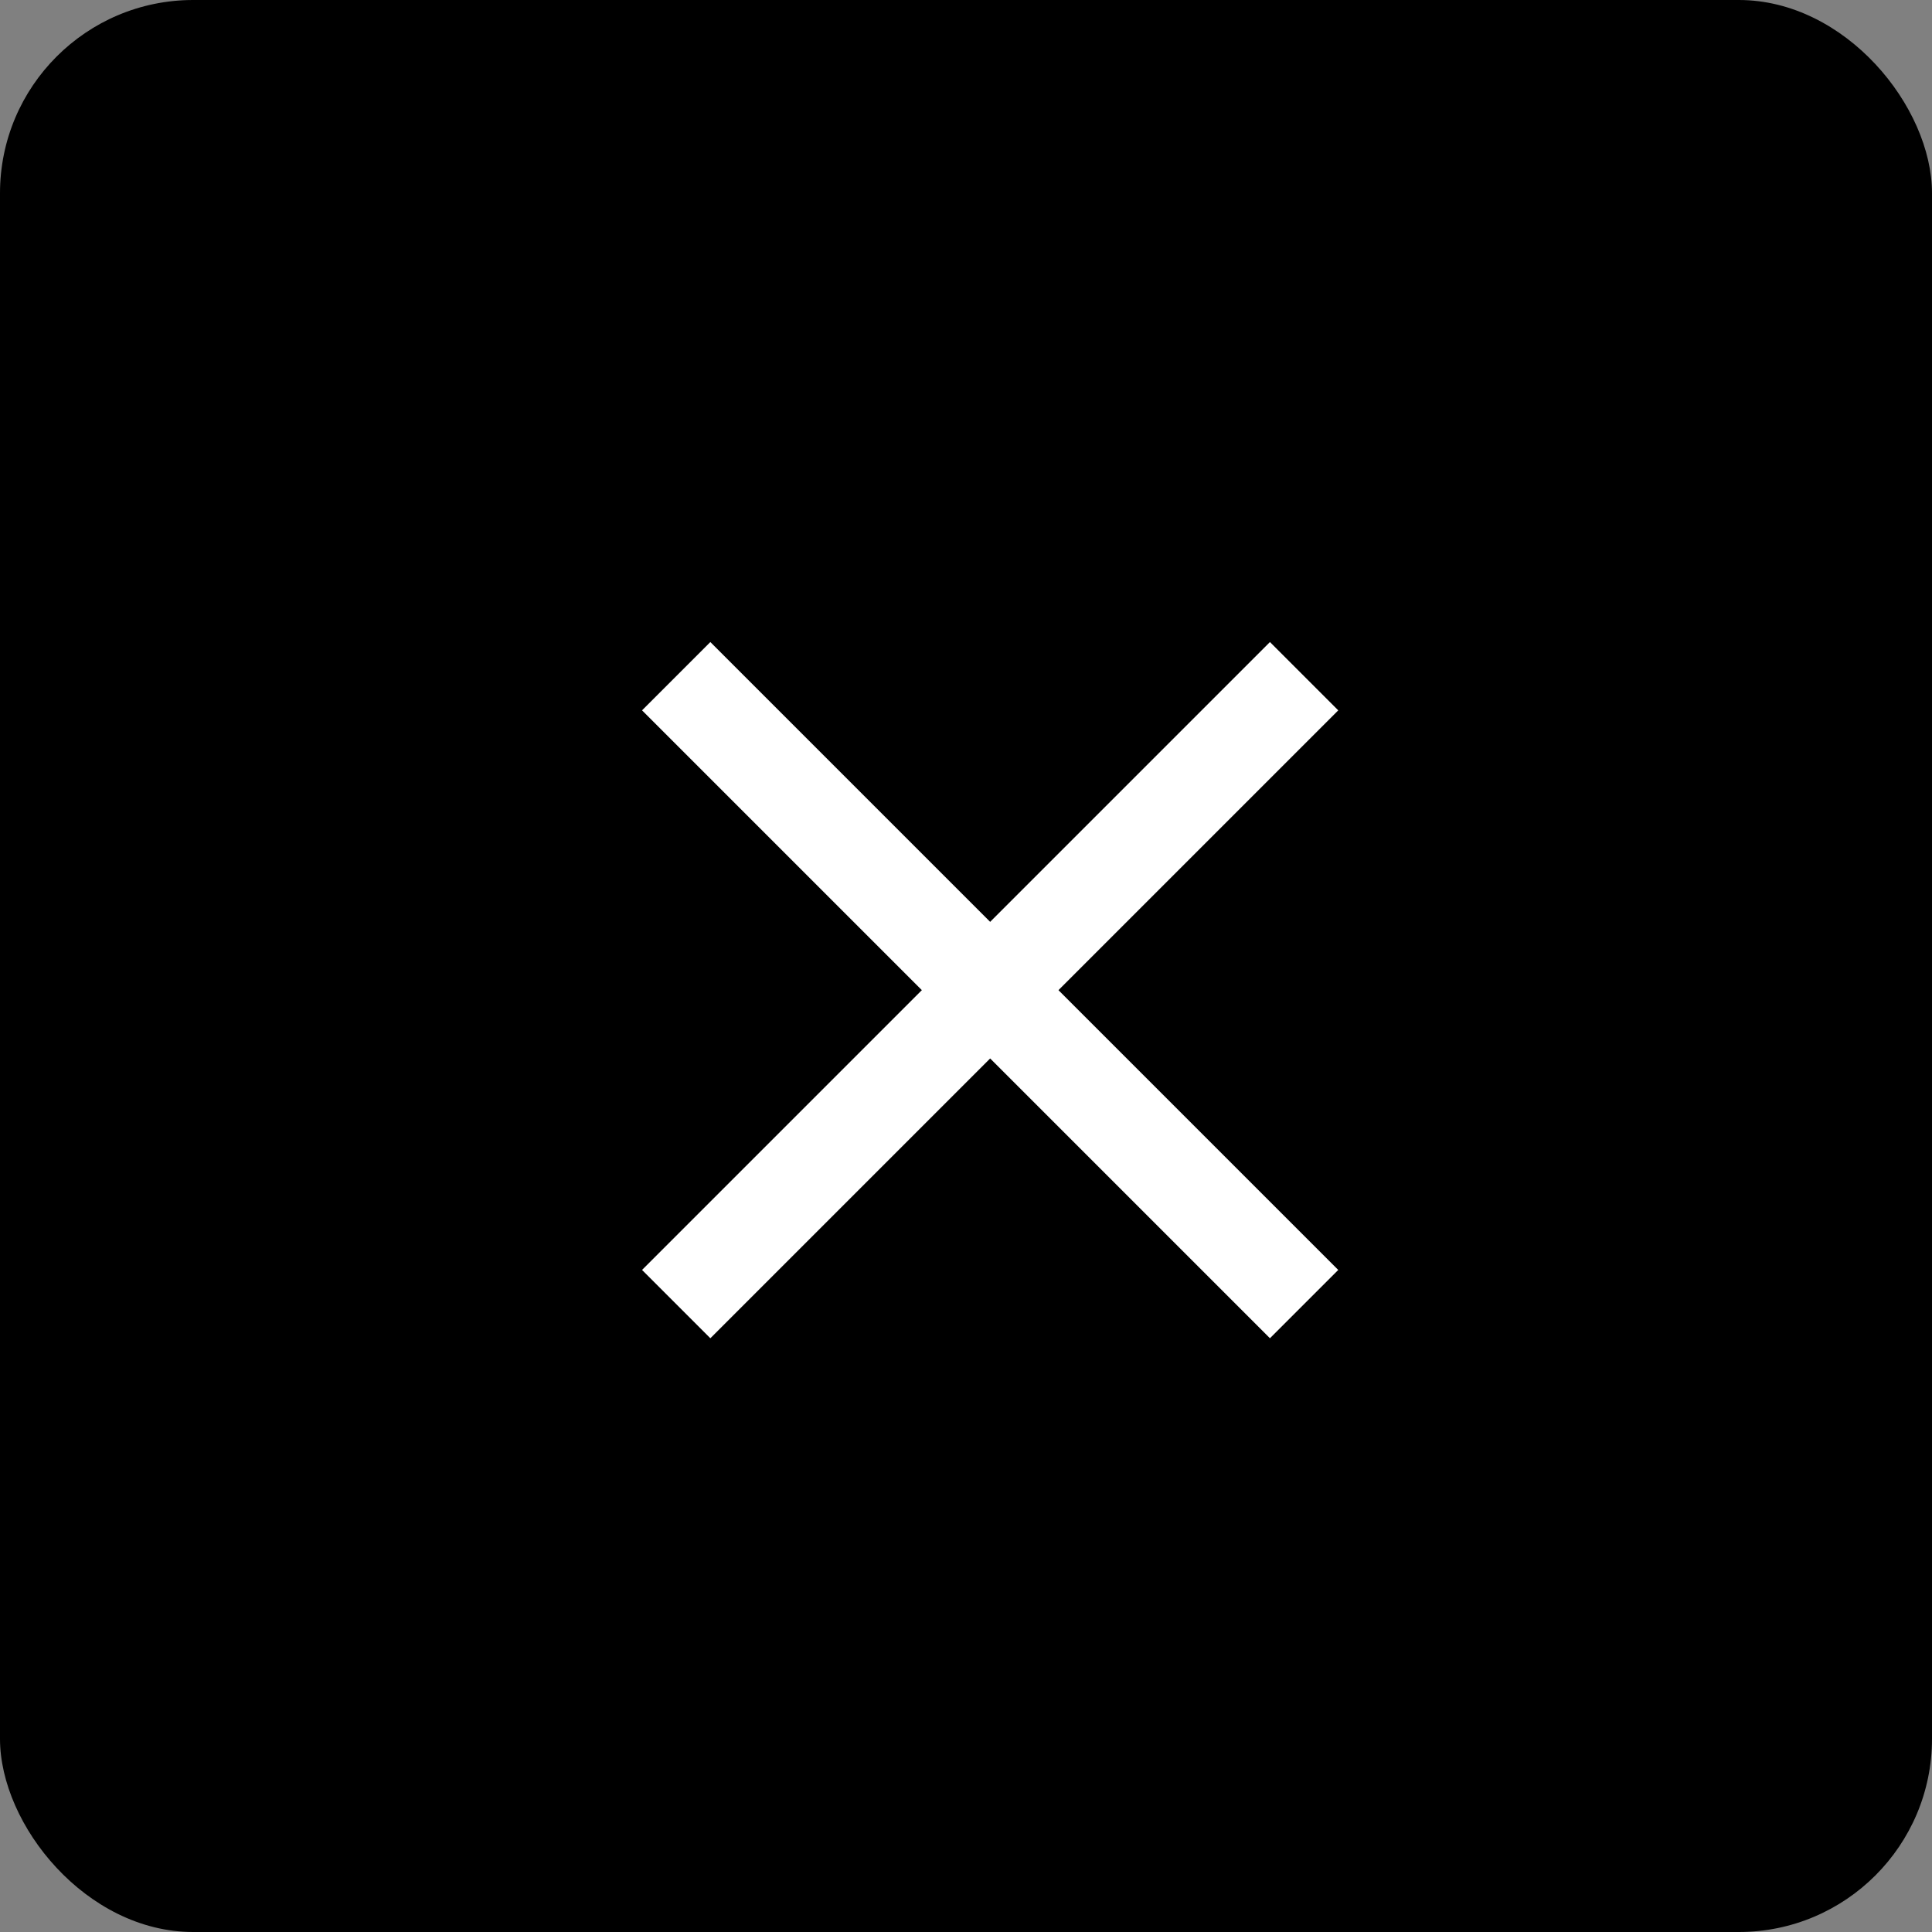
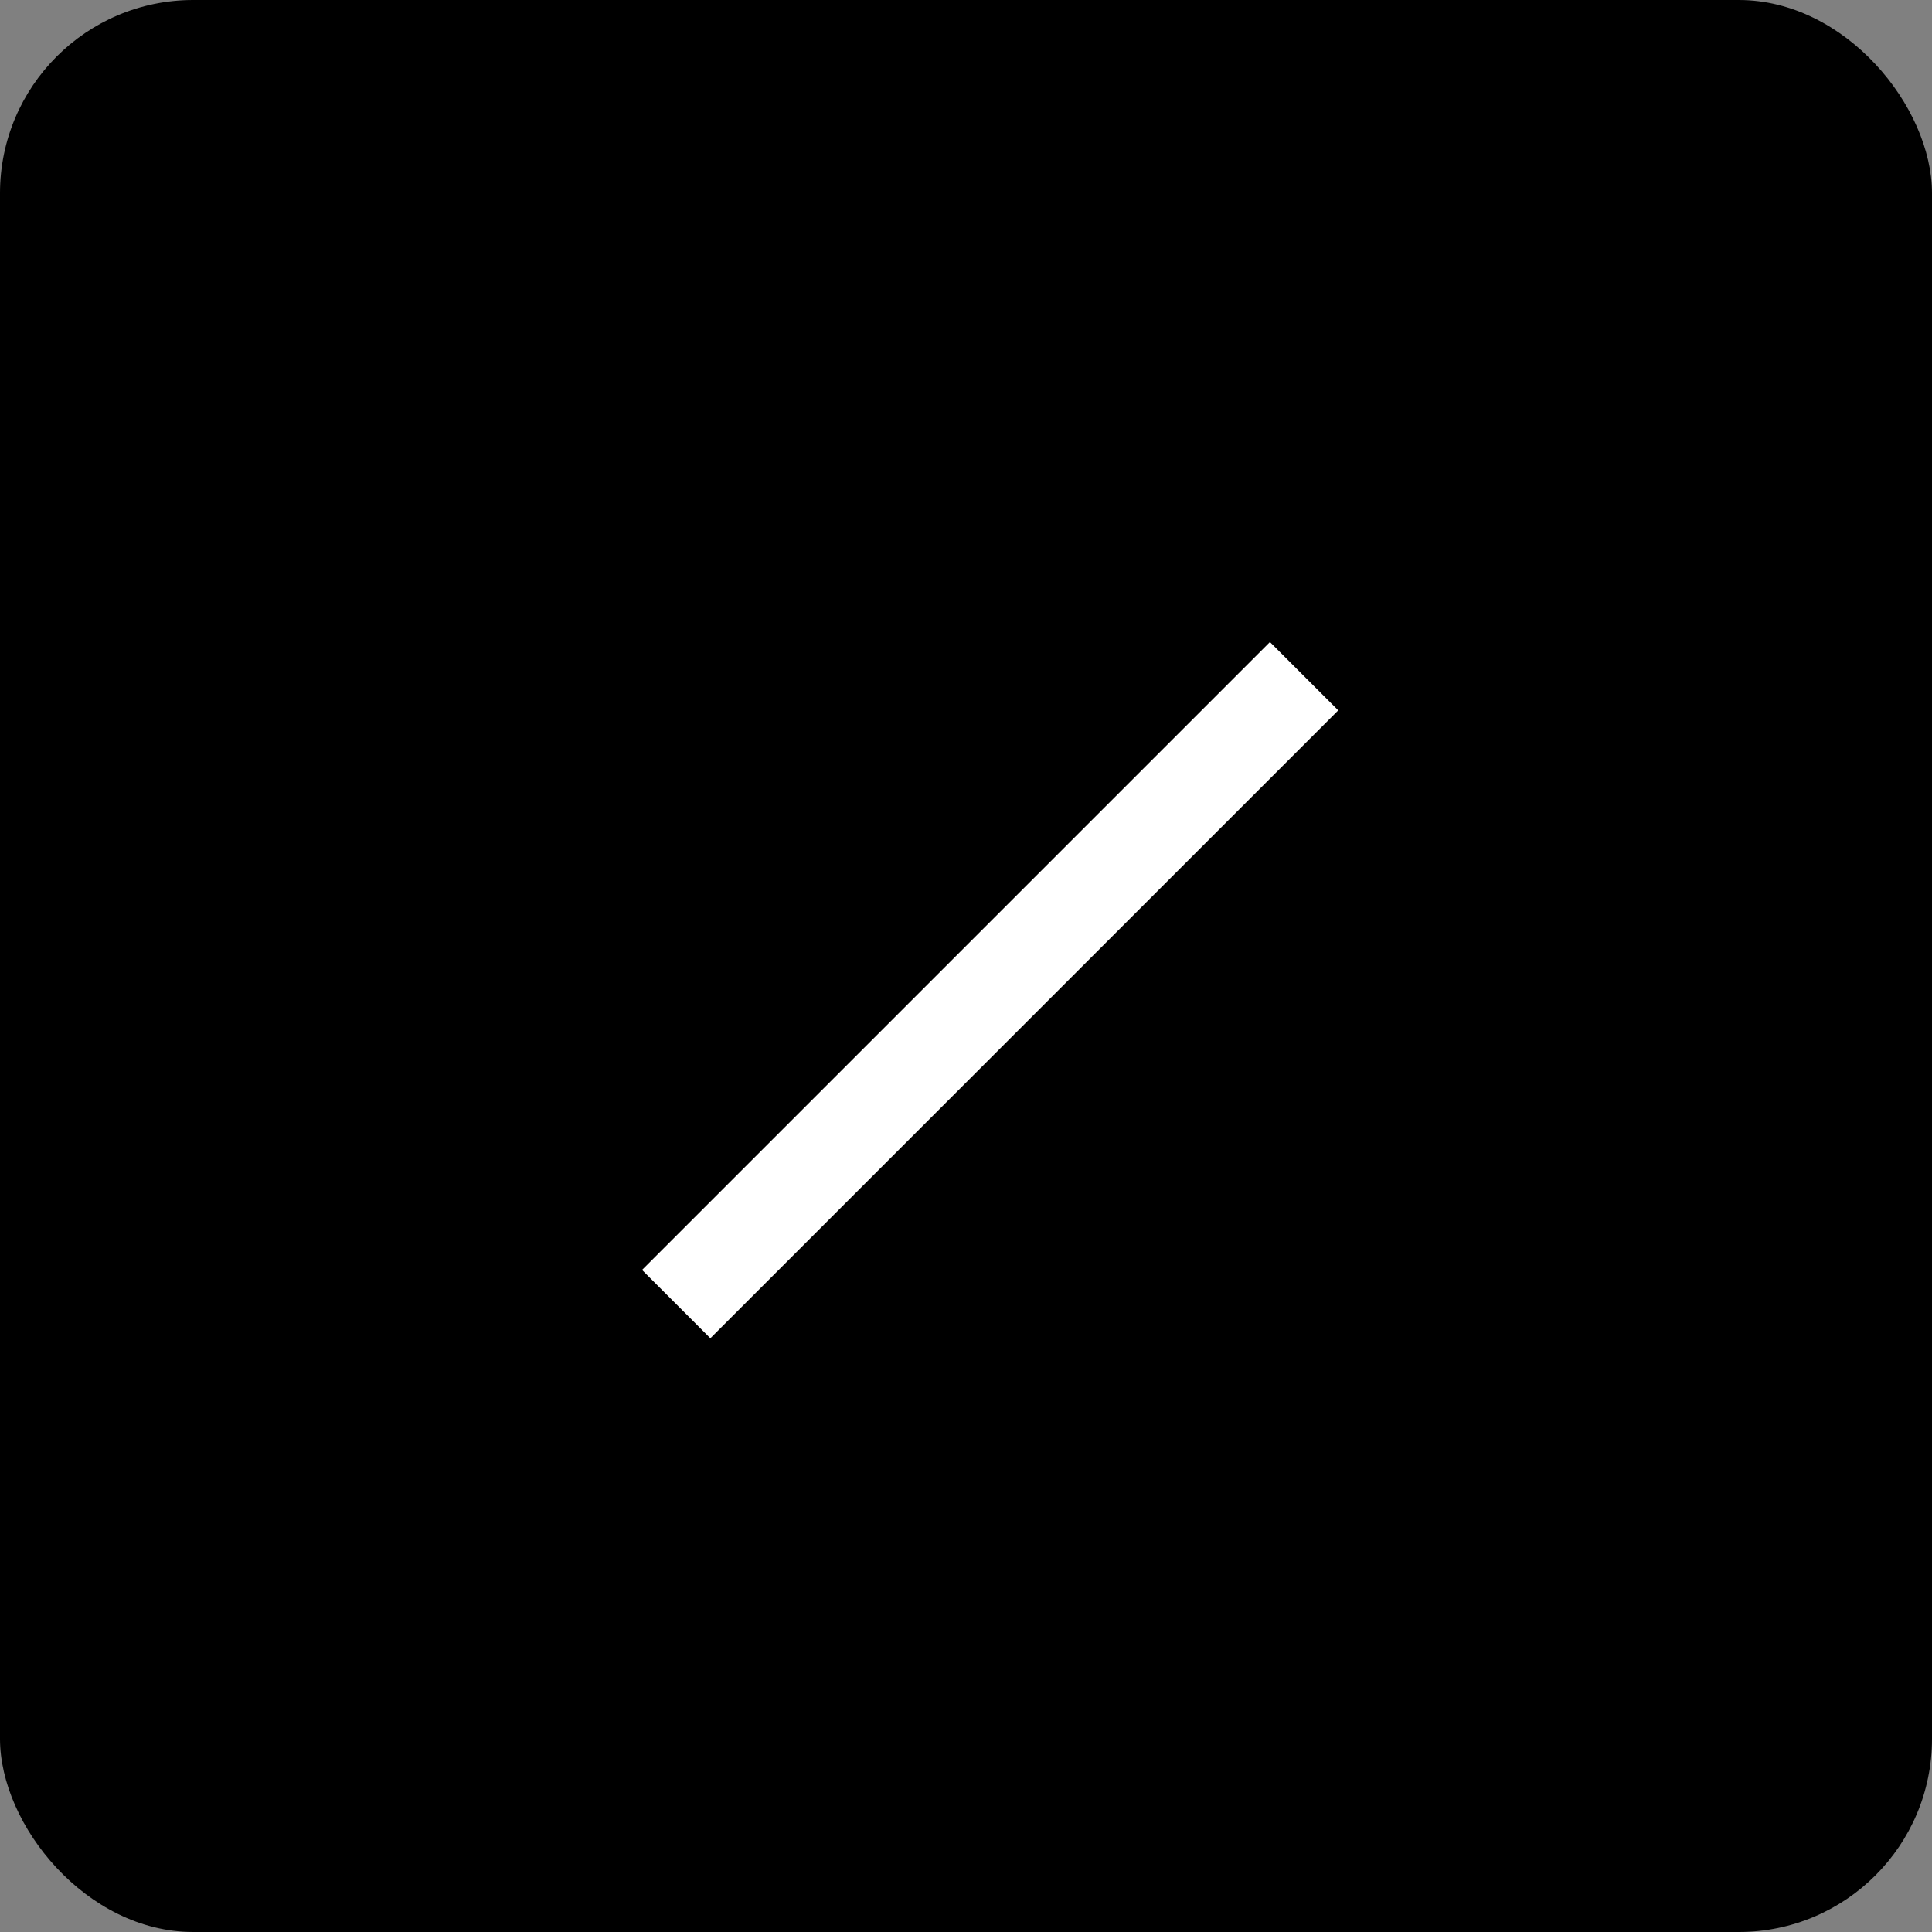
<svg xmlns="http://www.w3.org/2000/svg" width="40" height="40" viewBox="0 0 40 40">
  <rect x="0" y="0" width="40" height="40" fill="#808080" stroke="none" />
  <g id="btn_menu_close_25" transform="translate(-1285 -40)">
    <rect id="bg" width="40" height="40" rx="4" transform="translate(1285 40)" />
    <g id="ic_close" transform="translate(-1633.5 -941.5)">
-       <line id="線_172" data-name="線 172" x2="13" y2="13" transform="translate(2932.5 995.5)" fill="none" stroke="#fff" stroke-width="2" />
      <line id="線_173" data-name="線 173" x1="13" y2="13" transform="translate(2932.5 995.5)" fill="none" stroke="#fff" stroke-width="2" />
    </g>
  </g>
</svg>